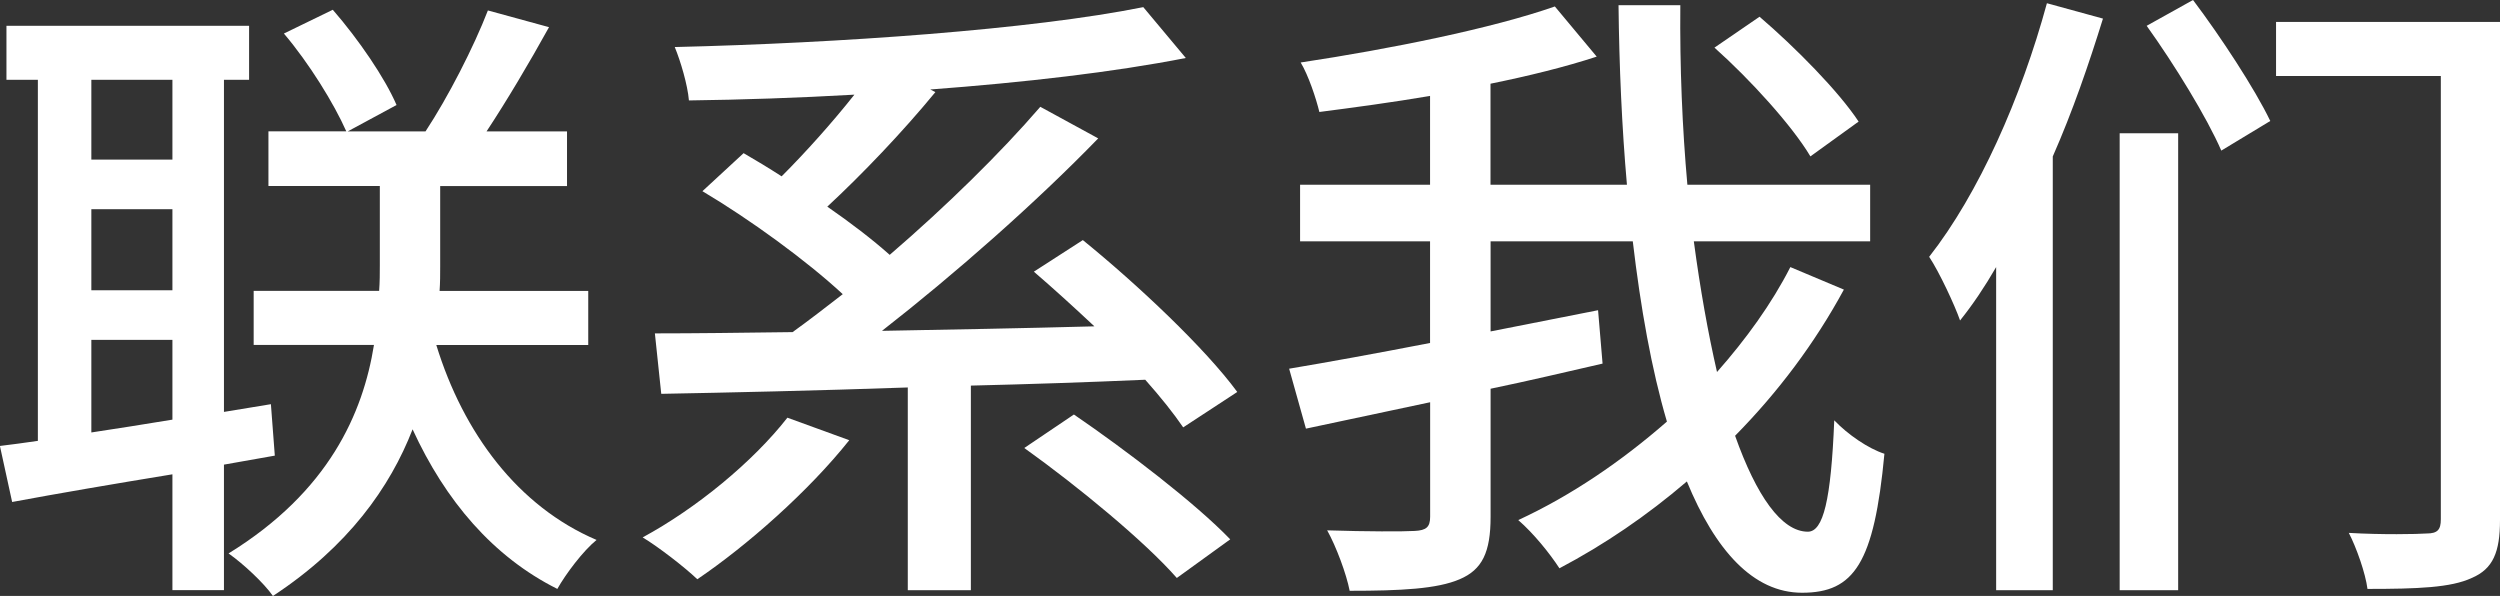
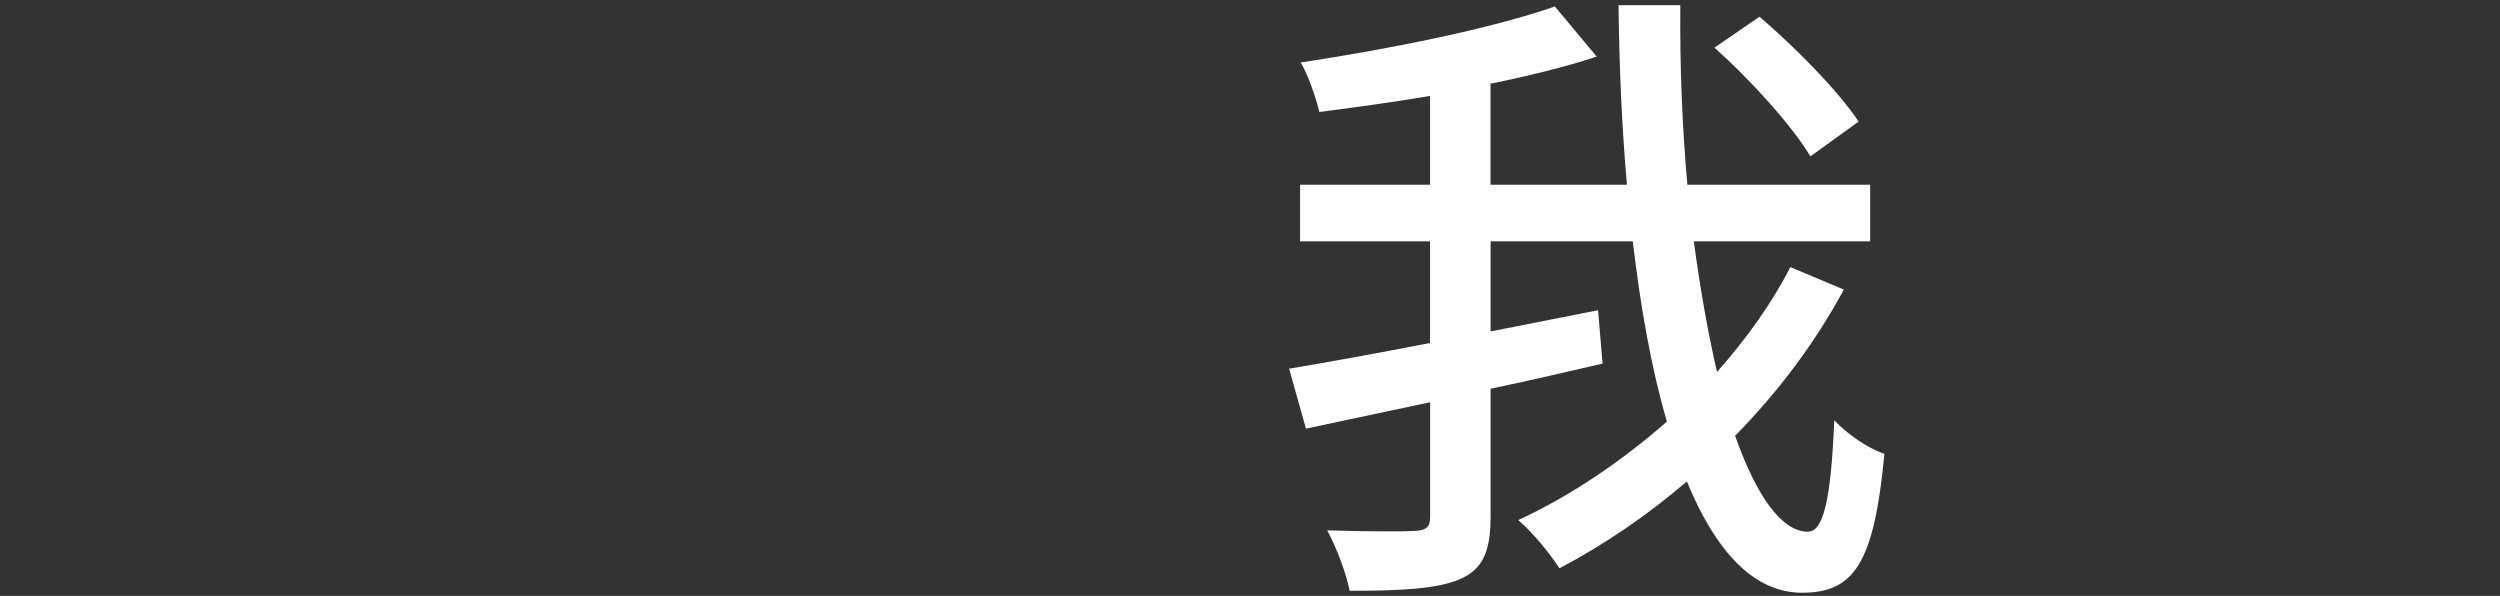
<svg xmlns="http://www.w3.org/2000/svg" id="_レイヤー_2" data-name="レイヤー 2" viewBox="0 0 294.48 70.2">
  <rect x="0" y="0" width="294.48" height="70.2" fill="#333333" stroke="none" />
  <defs>
    <style>
      .cls-1 {
        fill: #fff;
      }
    </style>
  </defs>
  <g id="_レイヤー_1-2" data-name="レイヤー 1">
    <g>
-       <path class="cls-1" d="M26.38,54.73v14.78h-6.07v-13.64c-6.97,1.14-13.57,2.27-18.88,3.26l-1.44-6.6c1.36-.15,2.88-.38,4.47-.6V9.4H.76V3.04h28.58v6.36h-2.96v39.12l5.53-.91.46,6.06-5.99,1.06ZM10.76,9.4v9.4h9.55v-9.4h-9.55ZM10.76,34.19h9.55v-9.55h-9.55v9.55ZM10.76,50.94c3.03-.45,6.29-.98,9.55-1.51v-9.4h-9.55v10.91ZM51.39,40.63c3.19,10.39,9.63,19.03,18.88,22.97-1.59,1.29-3.64,4.02-4.62,5.77-7.58-3.79-13.19-10.39-17.05-18.8-2.65,6.82-7.58,13.8-16.45,19.63-1.06-1.52-3.49-3.79-5.23-5.01,11.82-7.28,15.84-16.52,17.13-24.56h-14.17v-6.37h14.78c.08-1.06.08-2.12.08-3.03v-9.32h-13.12v-6.44h9.17c-1.44-3.26-4.39-8.04-7.35-11.52l5.76-2.8c3.03,3.48,6.14,8.03,7.51,11.22l-5.76,3.11h9.17c2.65-4.02,5.68-9.93,7.35-14.25l7.2,1.97c-2.35,4.25-5.01,8.72-7.36,12.28h9.48v6.44h-14.94v9.47c0,.91,0,1.89-.07,2.88h17.51v6.37h-17.89Z" />
-       <path class="cls-1" d="M100.03,51.86c-4.77,5.99-11.97,12.36-17.89,16.37-1.52-1.44-4.55-3.79-6.44-4.93,6.3-3.41,12.96-8.87,17.05-14.1l7.28,2.65ZM139.37,50.34c-1.14-1.67-2.65-3.56-4.47-5.61-6.82.3-13.8.53-20.54.69v24.1h-7.43v-23.88c-10.91.38-21.07.6-29.04.75l-.75-7.12c4.62,0,10.15-.07,16.22-.15,1.89-1.36,3.86-2.88,5.91-4.47-4.25-3.94-10.92-8.8-16.53-12.13l4.85-4.48c1.44.83,2.96,1.75,4.48,2.73,2.88-2.88,5.99-6.36,8.57-9.62-6.67.38-13.27.6-19.49.68-.15-1.82-.98-4.62-1.67-6.29,19.33-.46,42-2.05,55.19-4.7l5.01,5.99c-8.49,1.67-19.03,2.88-30.1,3.71l.6.31c-3.86,4.7-8.64,9.7-12.73,13.49,2.73,1.89,5.31,3.86,7.35,5.68,6.6-5.68,13.04-11.98,17.74-17.44l6.82,3.72c-7.35,7.58-16.9,15.99-25.47,22.67,8.04-.15,16.52-.3,25.02-.53-2.43-2.28-4.85-4.48-7.13-6.44l5.77-3.72c6.44,5.23,14.4,12.73,18.19,17.89l-6.37,4.17ZM126.49,48.82c6.22,4.25,14.33,10.46,18.42,14.71l-6.29,4.55c-3.72-4.25-11.6-10.76-17.97-15.31l5.84-3.94Z" />
      <path class="cls-1" d="M217.19,34.12c-3.41,6.29-7.73,12.05-12.81,17.21,2.5,7.05,5.46,11.3,8.57,11.3,1.82,0,2.73-3.72,3.11-13.12,1.59,1.67,4.01,3.33,5.91,3.94-1.21,12.88-3.56,16.37-9.7,16.37-5.76,0-10.23-5-13.57-13.11-4.7,4.02-9.7,7.43-15.01,10.23-1.14-1.75-3.03-4.1-4.85-5.68,6.22-2.88,12.13-6.9,17.51-11.6-1.81-6.14-3.1-13.42-4.02-21.23h-16.75v10.61l12.66-2.5.53,6.29c-4.32.99-8.79,2.05-13.19,2.96v15.09c0,4.17-.98,6.22-3.64,7.35-2.65,1.14-6.9,1.36-12.96,1.36-.38-1.97-1.59-5.23-2.65-7.12,4.62.15,9.02.15,10.31.07,1.36-.07,1.82-.45,1.82-1.67v-13.49c-5.38,1.14-10.31,2.2-14.63,3.11l-1.98-7.06c4.48-.75,10.31-1.81,16.6-3.03v-11.97h-15.31v-6.67h15.31v-10.46c-4.48.76-8.94,1.36-13.04,1.89-.38-1.59-1.29-4.32-2.2-5.83,10.54-1.59,22.59-4.02,29.94-6.6l4.93,5.91c-3.72,1.22-8.04,2.28-12.51,3.19v11.9h16.07c-.6-6.82-.91-13.95-.99-21.15h7.28c-.07,7.28.23,14.47.83,21.15h21.53v6.67h-20.77c.76,5.68,1.67,10.76,2.73,15.39,3.41-3.86,6.44-8.04,8.64-12.36l6.3,2.65ZM213.25,18.42c-2.12-3.57-7.05-9.02-11.3-12.81l5.31-3.64c4.25,3.64,9.32,8.79,11.67,12.35l-5.68,4.1Z" />
-       <path class="cls-1" d="M247.71,2.2c-1.67,5.38-3.57,10.92-5.91,16.23v51.09h-6.67V31.46c-1.36,2.35-2.73,4.39-4.25,6.29-.6-1.74-2.43-5.68-3.64-7.5,5.83-7.43,10.84-18.73,13.87-29.87l6.6,1.81ZM249.68,15.7h6.89v53.82h-6.89V15.7ZM258.32,0c3.26,4.32,7.28,10.46,9.1,14.25l-5.77,3.49c-1.67-3.86-5.53-10.16-8.79-14.7l5.46-3.04ZM294.48,61.26c0,3.79-.83,5.76-3.33,6.82-2.43,1.14-6.37,1.29-12.28,1.29-.23-1.82-1.29-4.85-2.2-6.6,3.94.23,8.04.15,9.17.07,1.29,0,1.67-.45,1.67-1.67V8.95h-19.41V2.58h26.38v58.68Z" />
    </g>
  </g>
</svg>